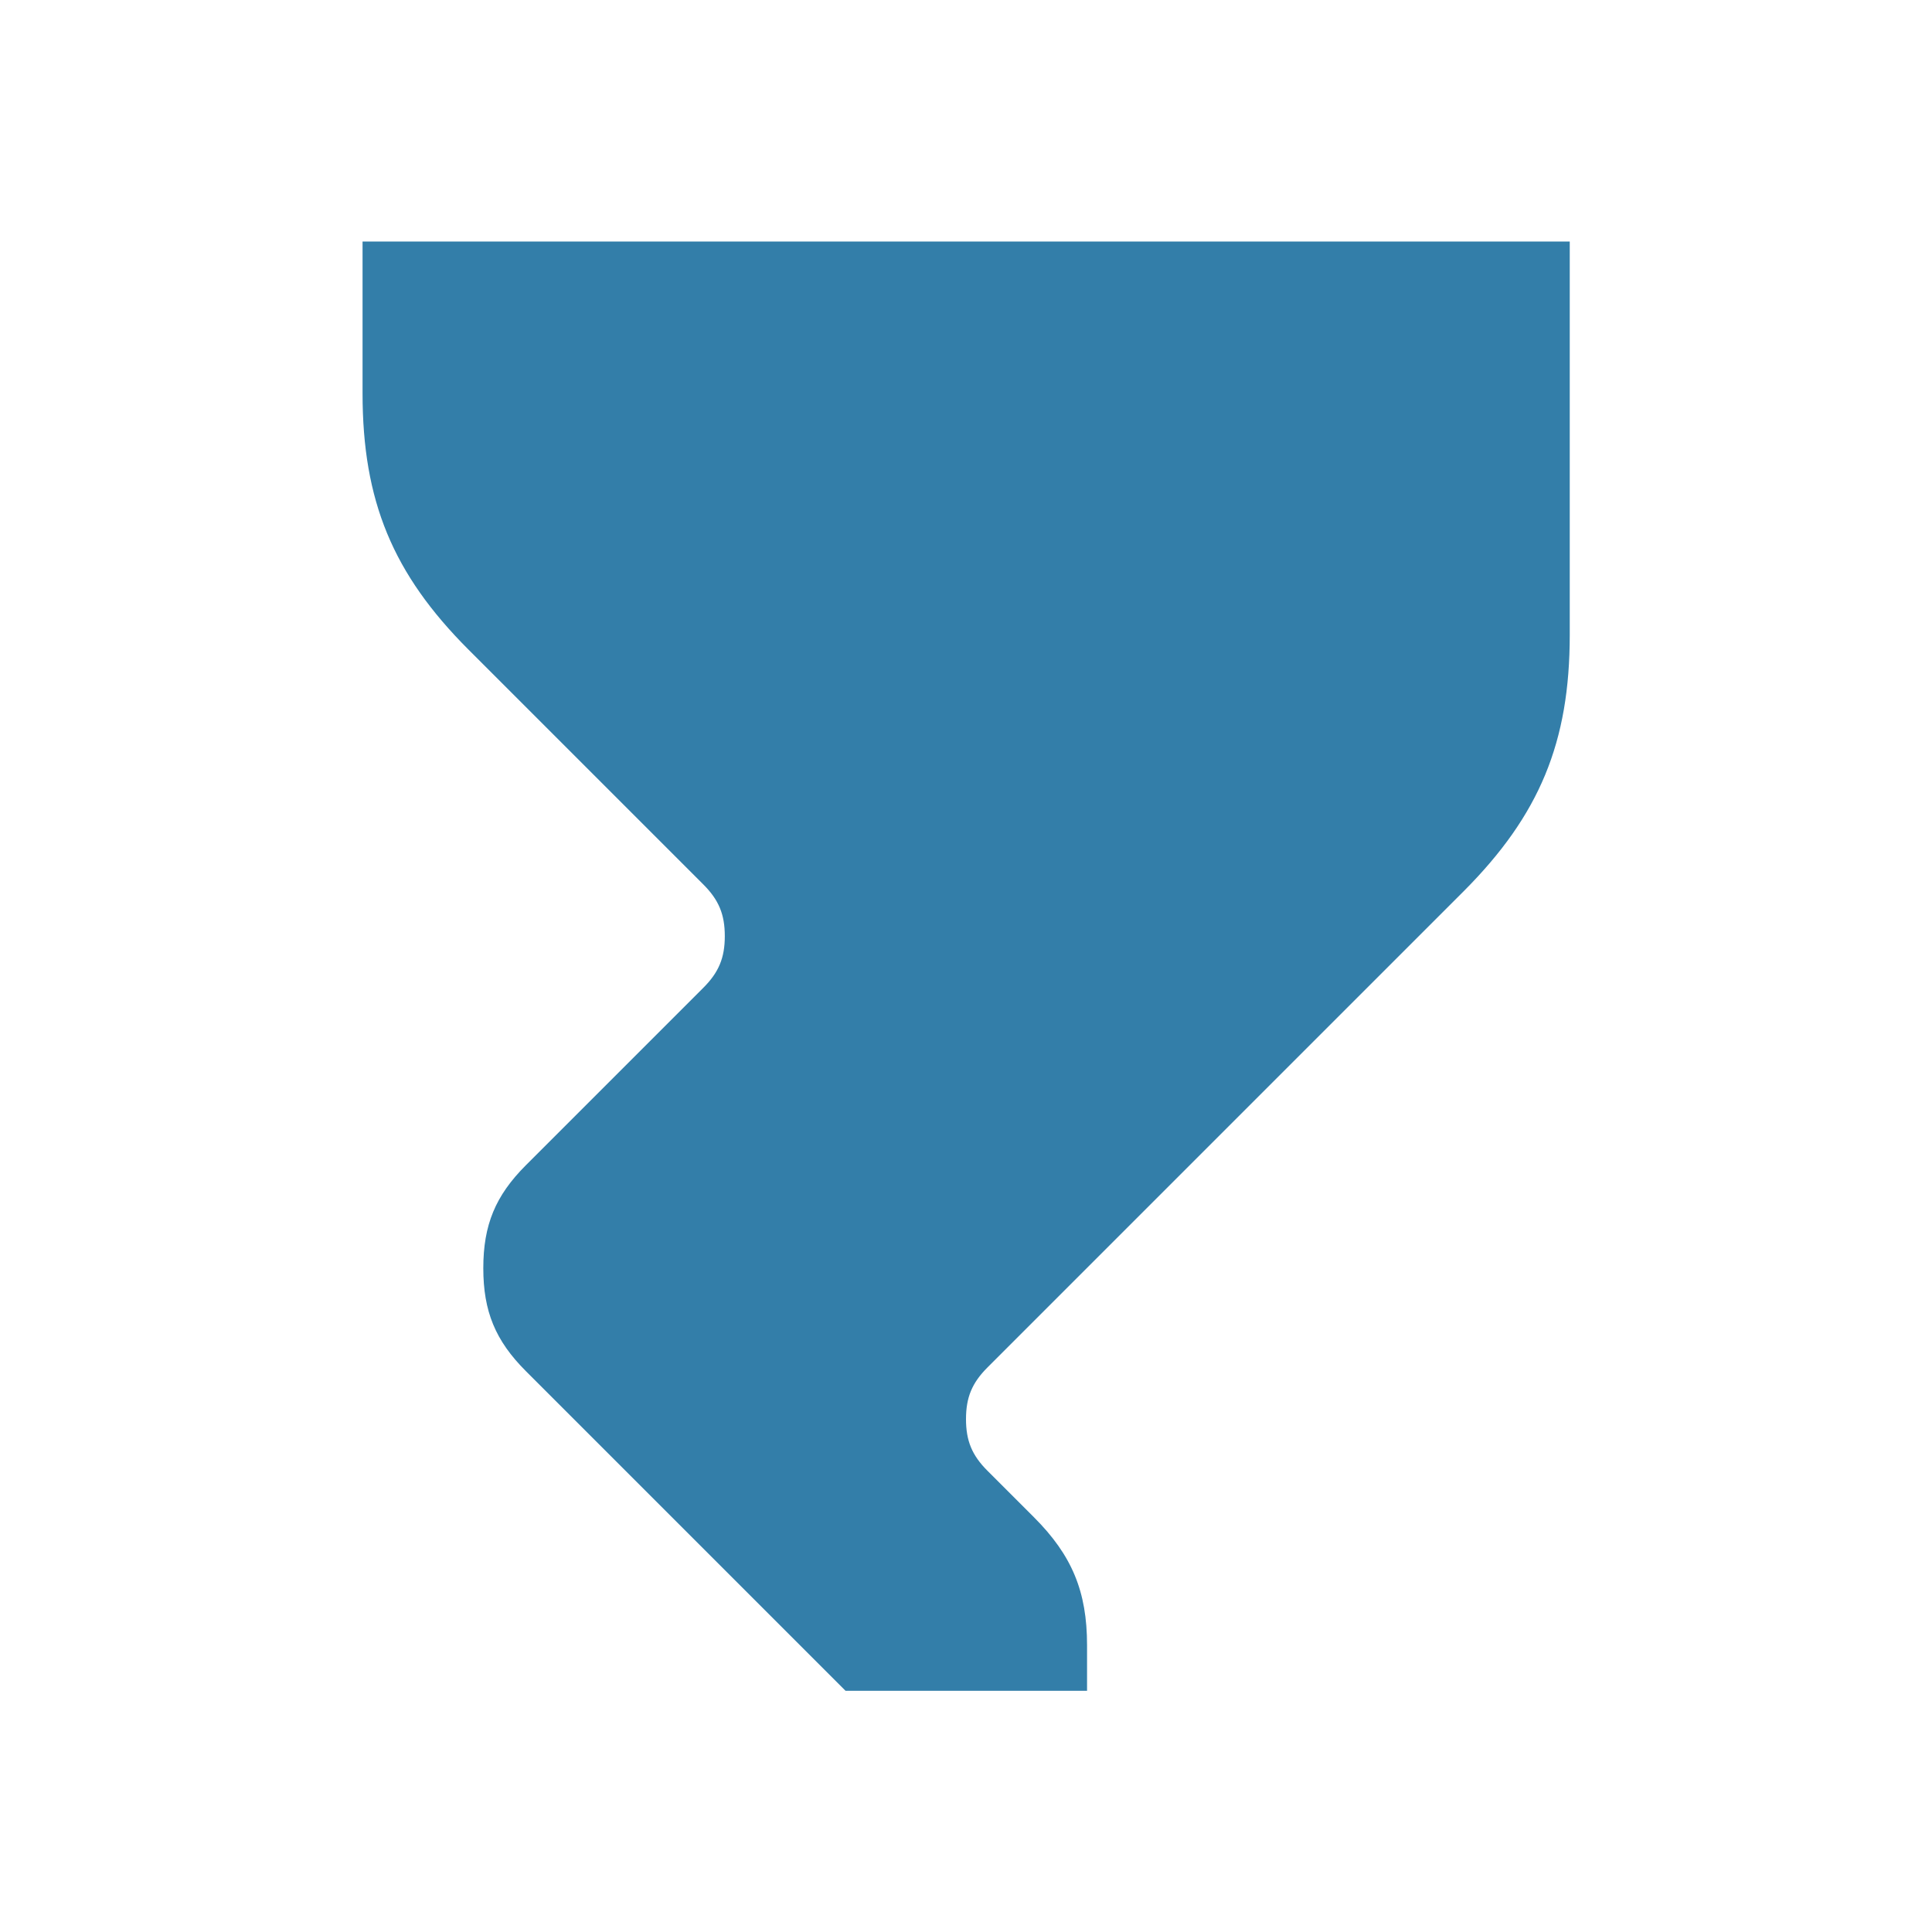
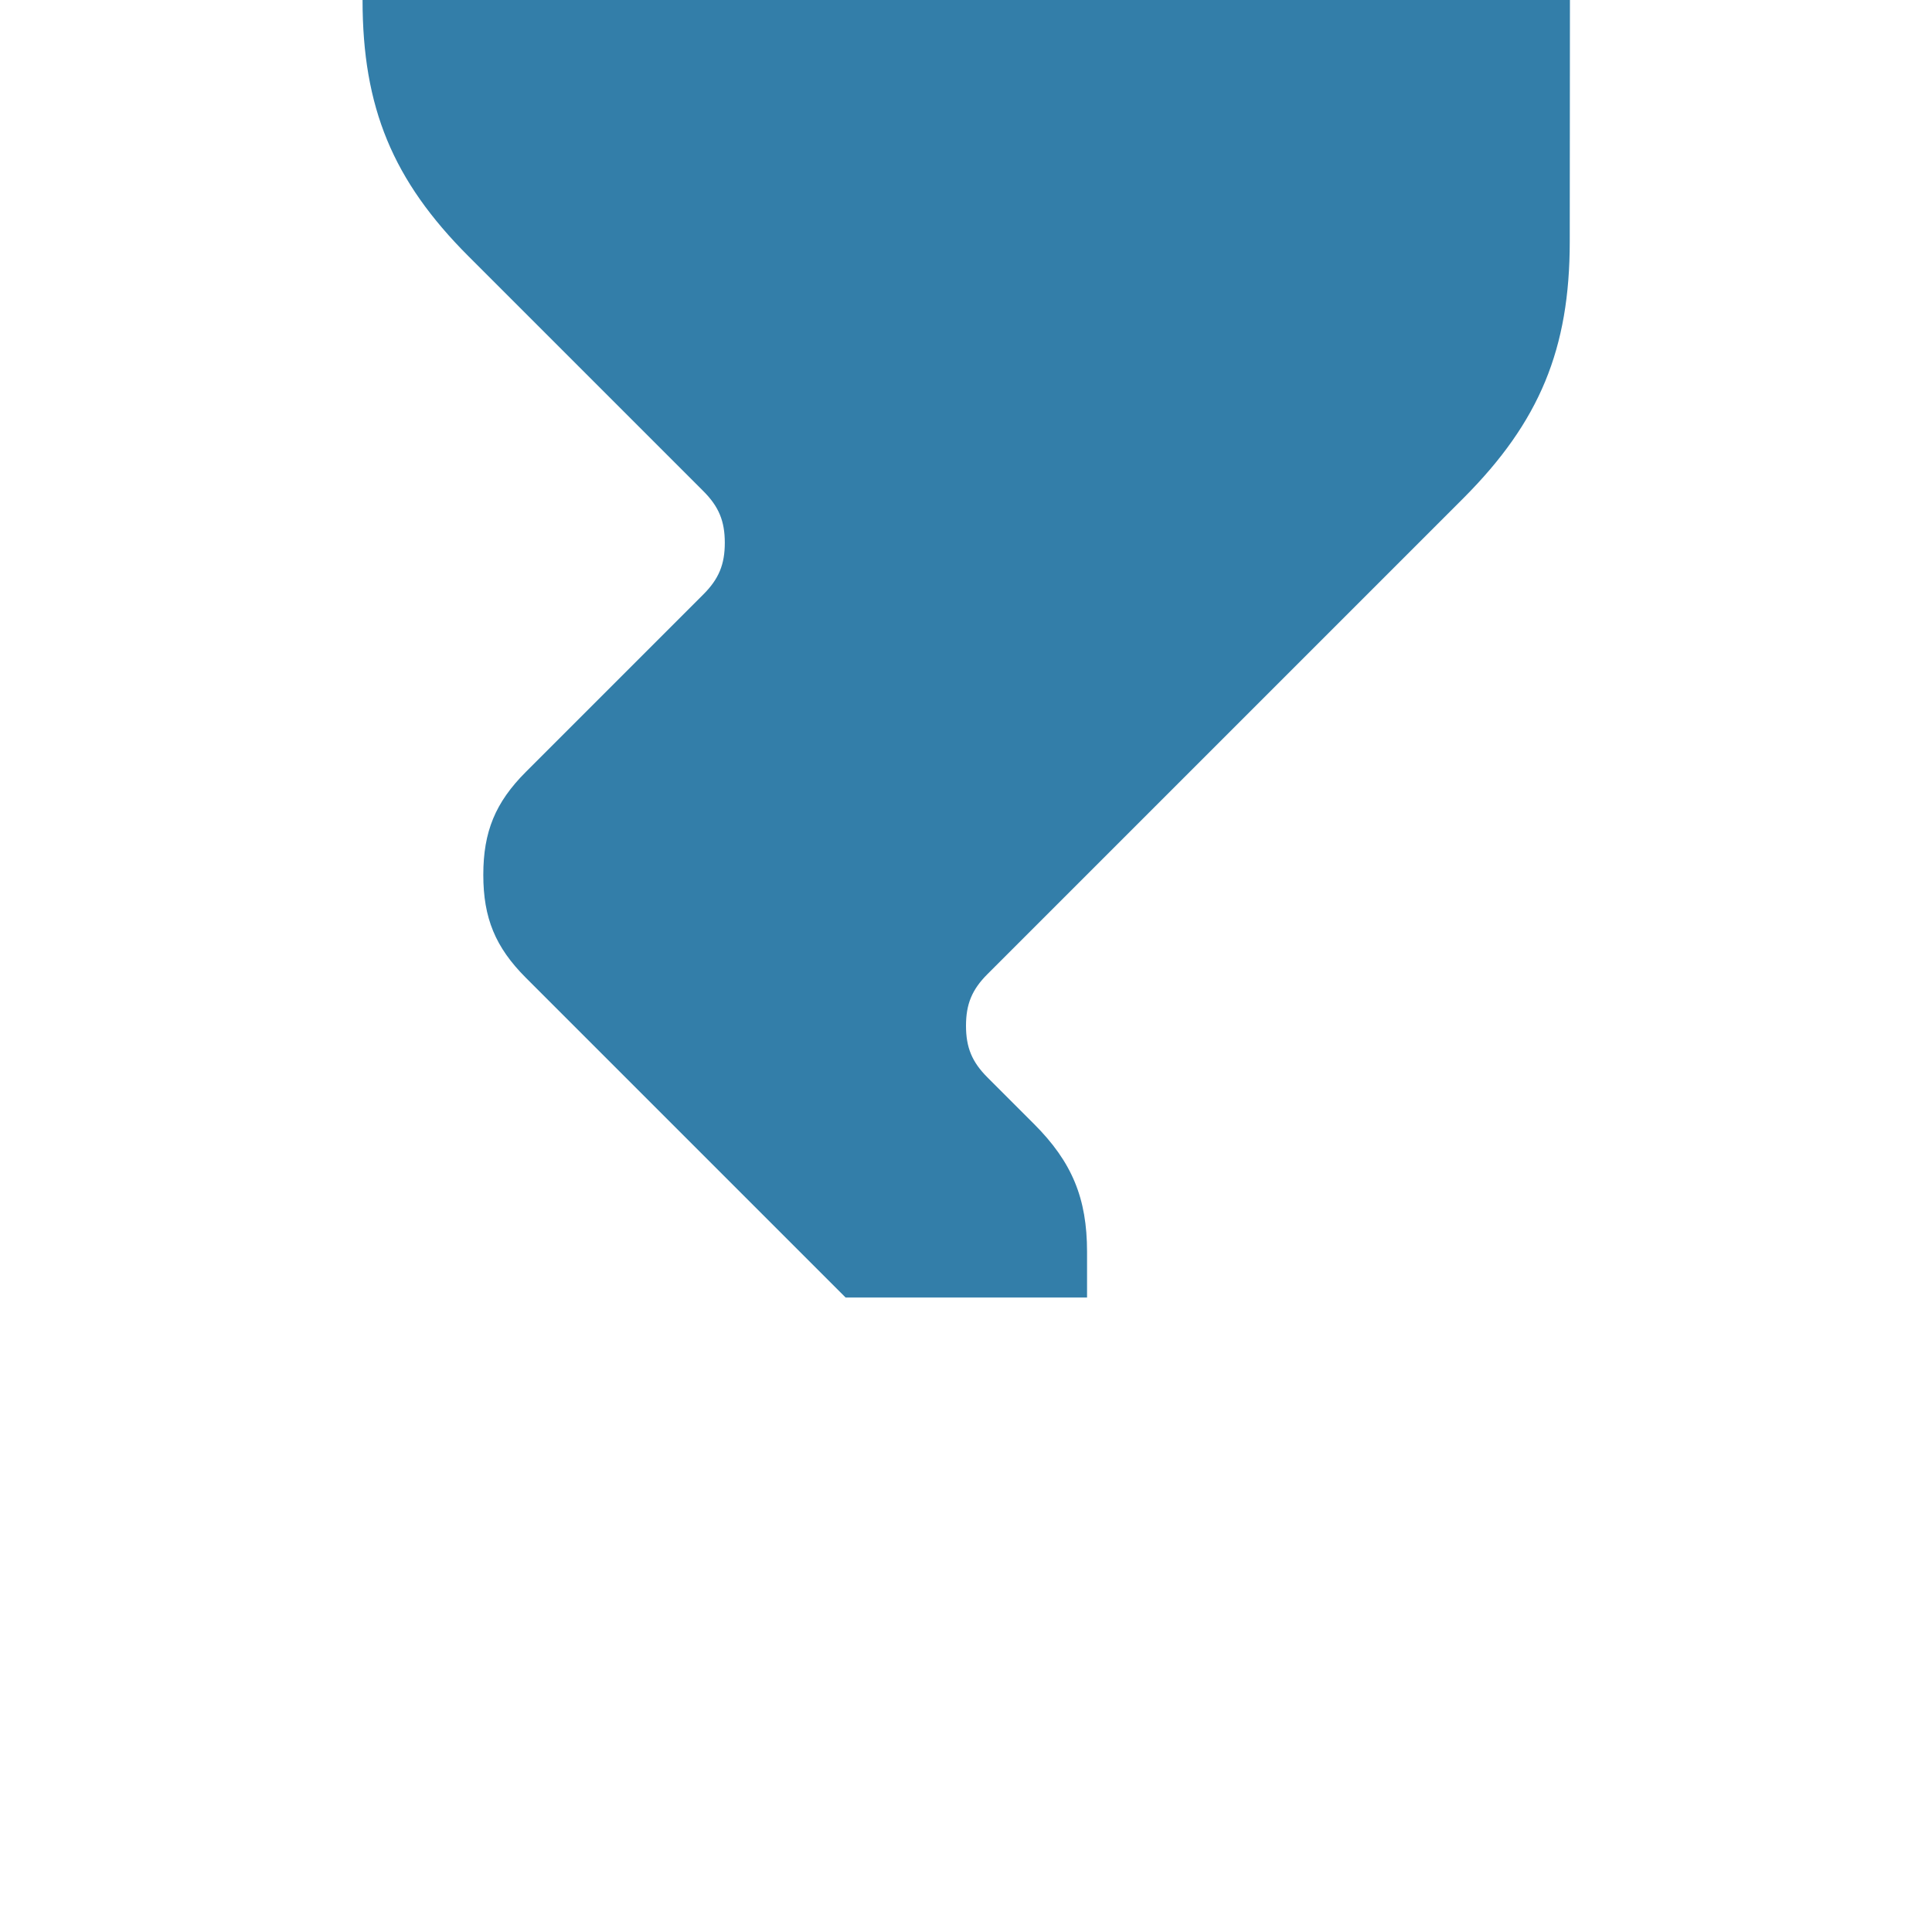
<svg xmlns="http://www.w3.org/2000/svg" viewBox="0 0 64 64">
  <defs fill="#337ea9" />
-   <path d="m52,8v13.03c0,3.56-1,5.97-3.51,8.49l-15.78,15.78c-.51.51-.71.99-.71,1.71s.2,1.2.71,1.71l1.54,1.54c1.26,1.26,1.76,2.46,1.76,4.24v1.51h-8l-10.59-10.59c-1.01-1.01-1.41-1.98-1.41-3.41s.4-2.4,1.41-3.41l5.88-5.88c.51-.51.71-.99.71-1.71s-.2-1.2-.71-1.71l-7.78-7.78c-2.51-2.51-3.51-4.93-3.51-8.49v-5.03h40Z" fill="#337ea9" />
+   <path d="m52,8c0,3.56-1,5.97-3.51,8.49l-15.78,15.78c-.51.51-.71.99-.71,1.71s.2,1.2.71,1.71l1.54,1.54c1.26,1.26,1.76,2.46,1.76,4.24v1.51h-8l-10.59-10.59c-1.01-1.01-1.41-1.98-1.41-3.41s.4-2.4,1.41-3.41l5.88-5.88c.51-.51.71-.99.71-1.71s-.2-1.2-.71-1.71l-7.78-7.78c-2.51-2.51-3.51-4.93-3.51-8.49v-5.03h40Z" fill="#337ea9" />
</svg>